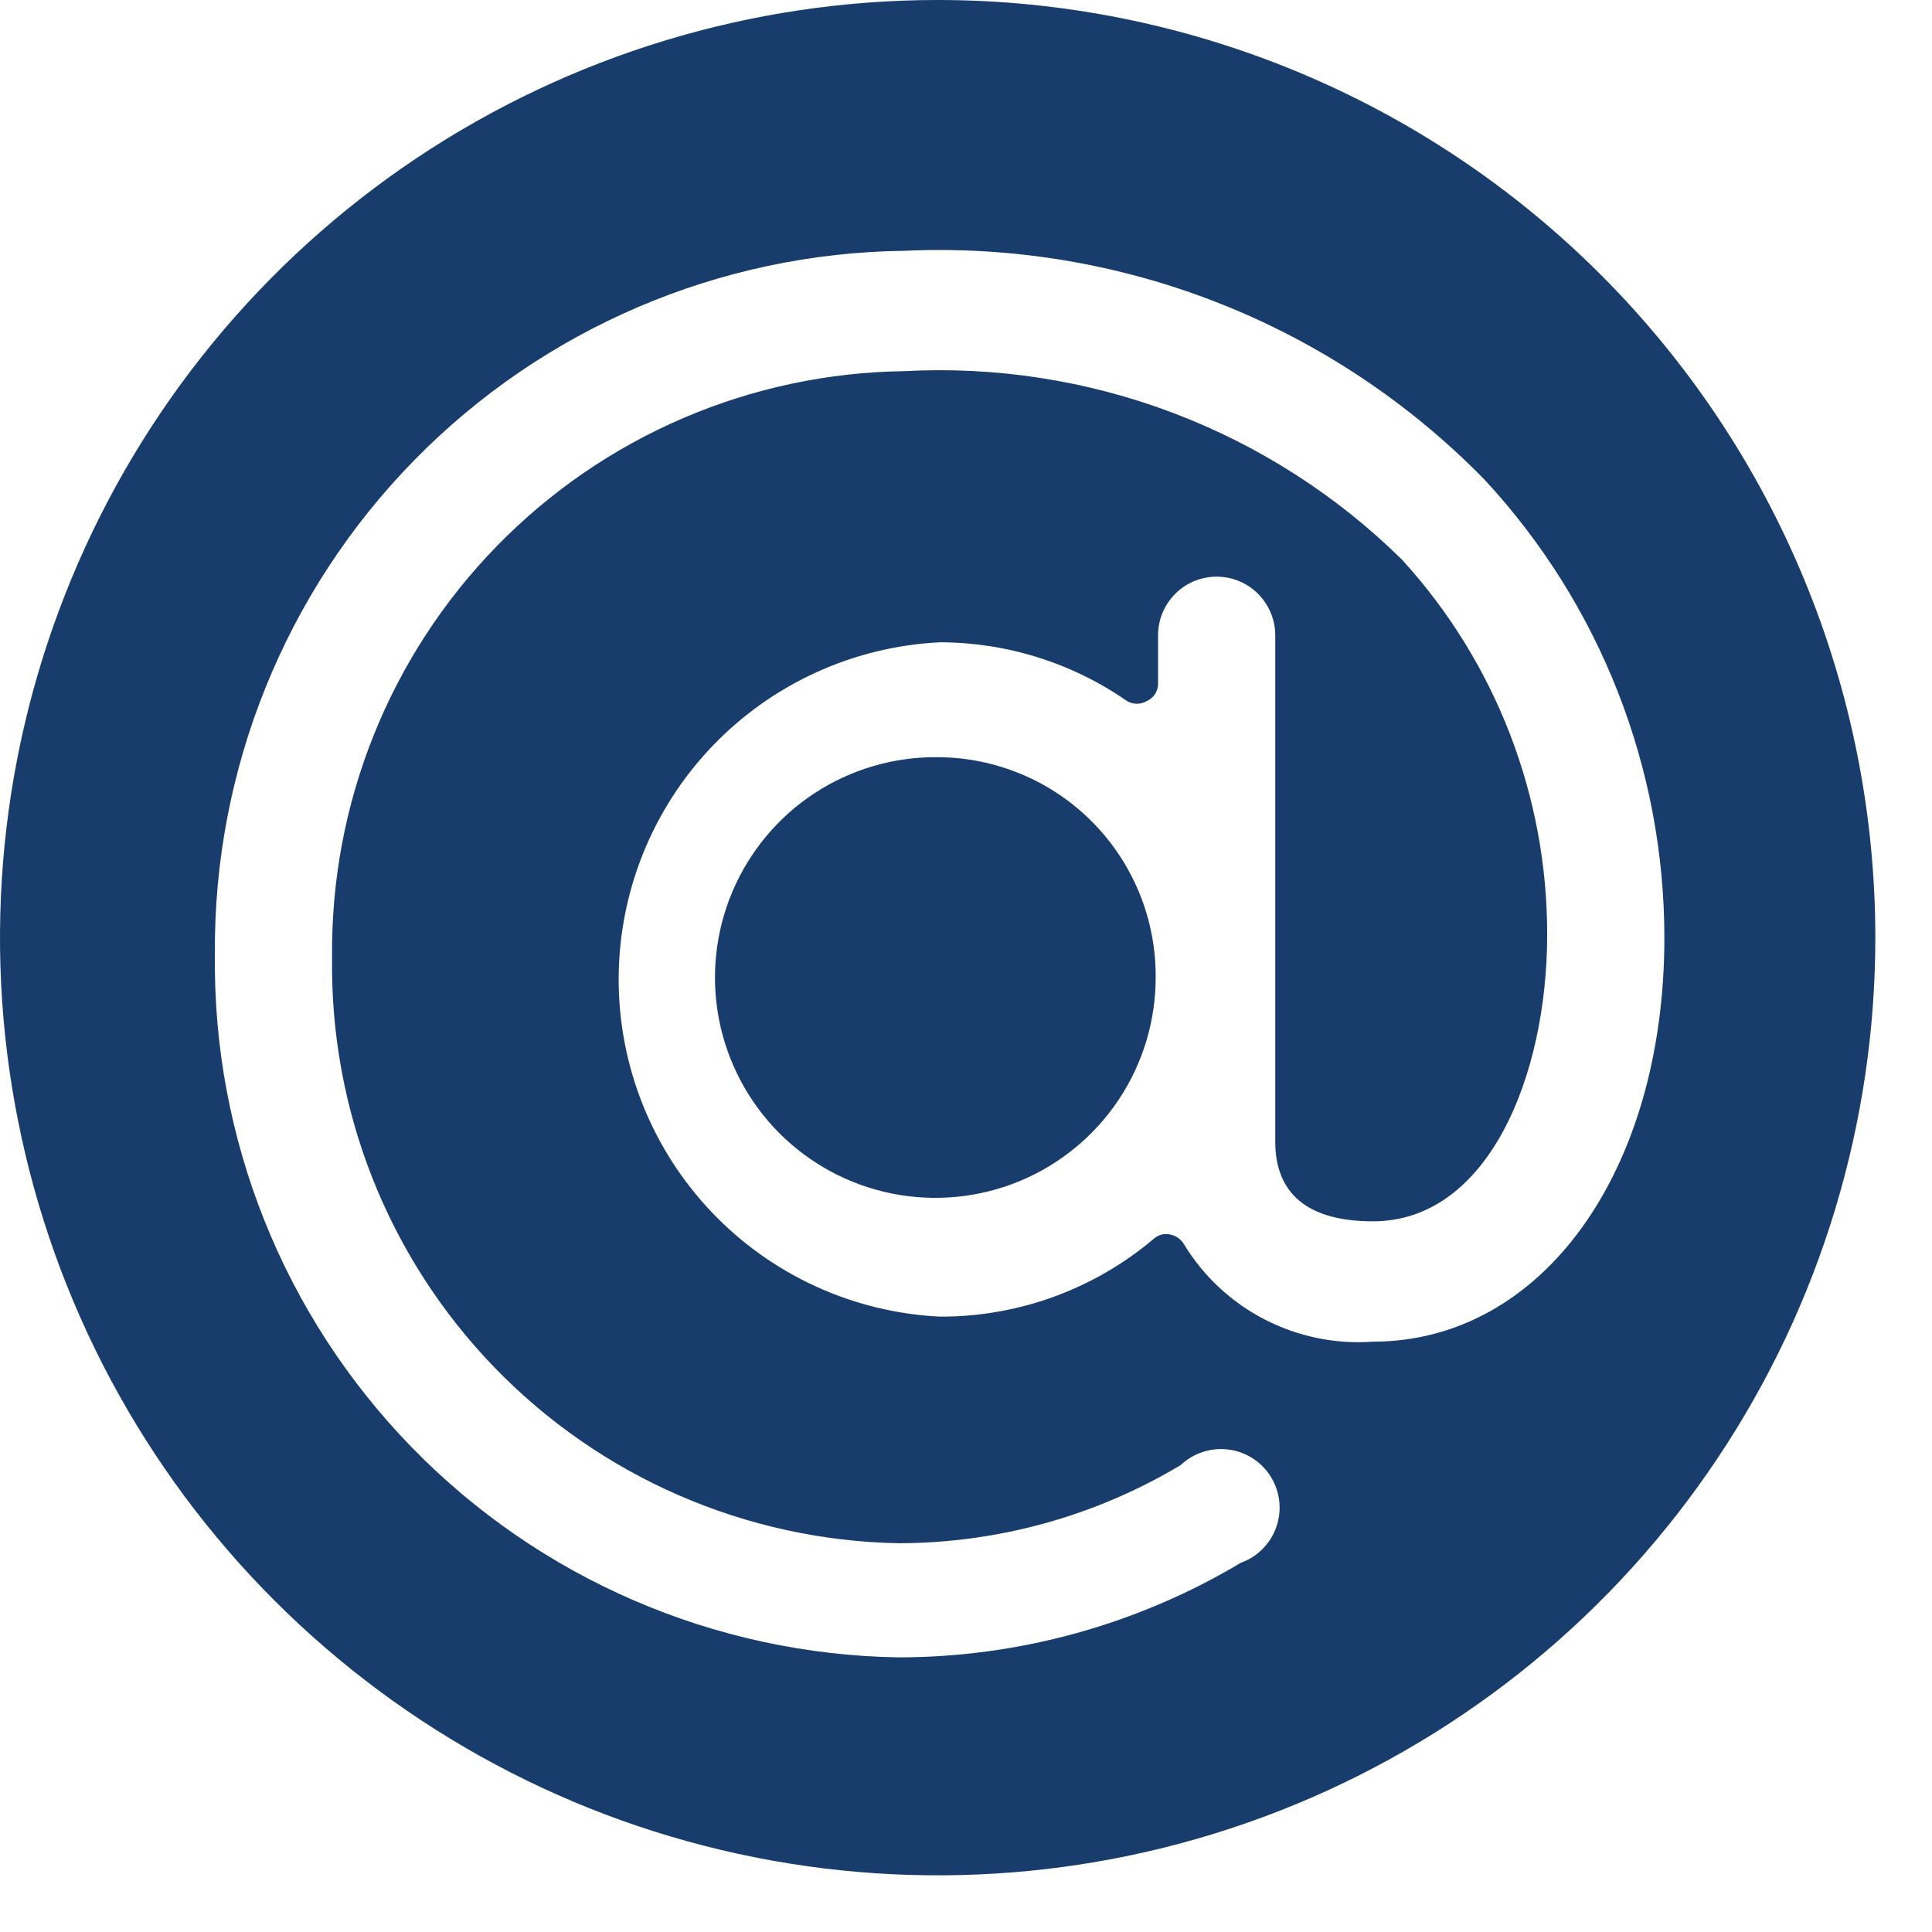
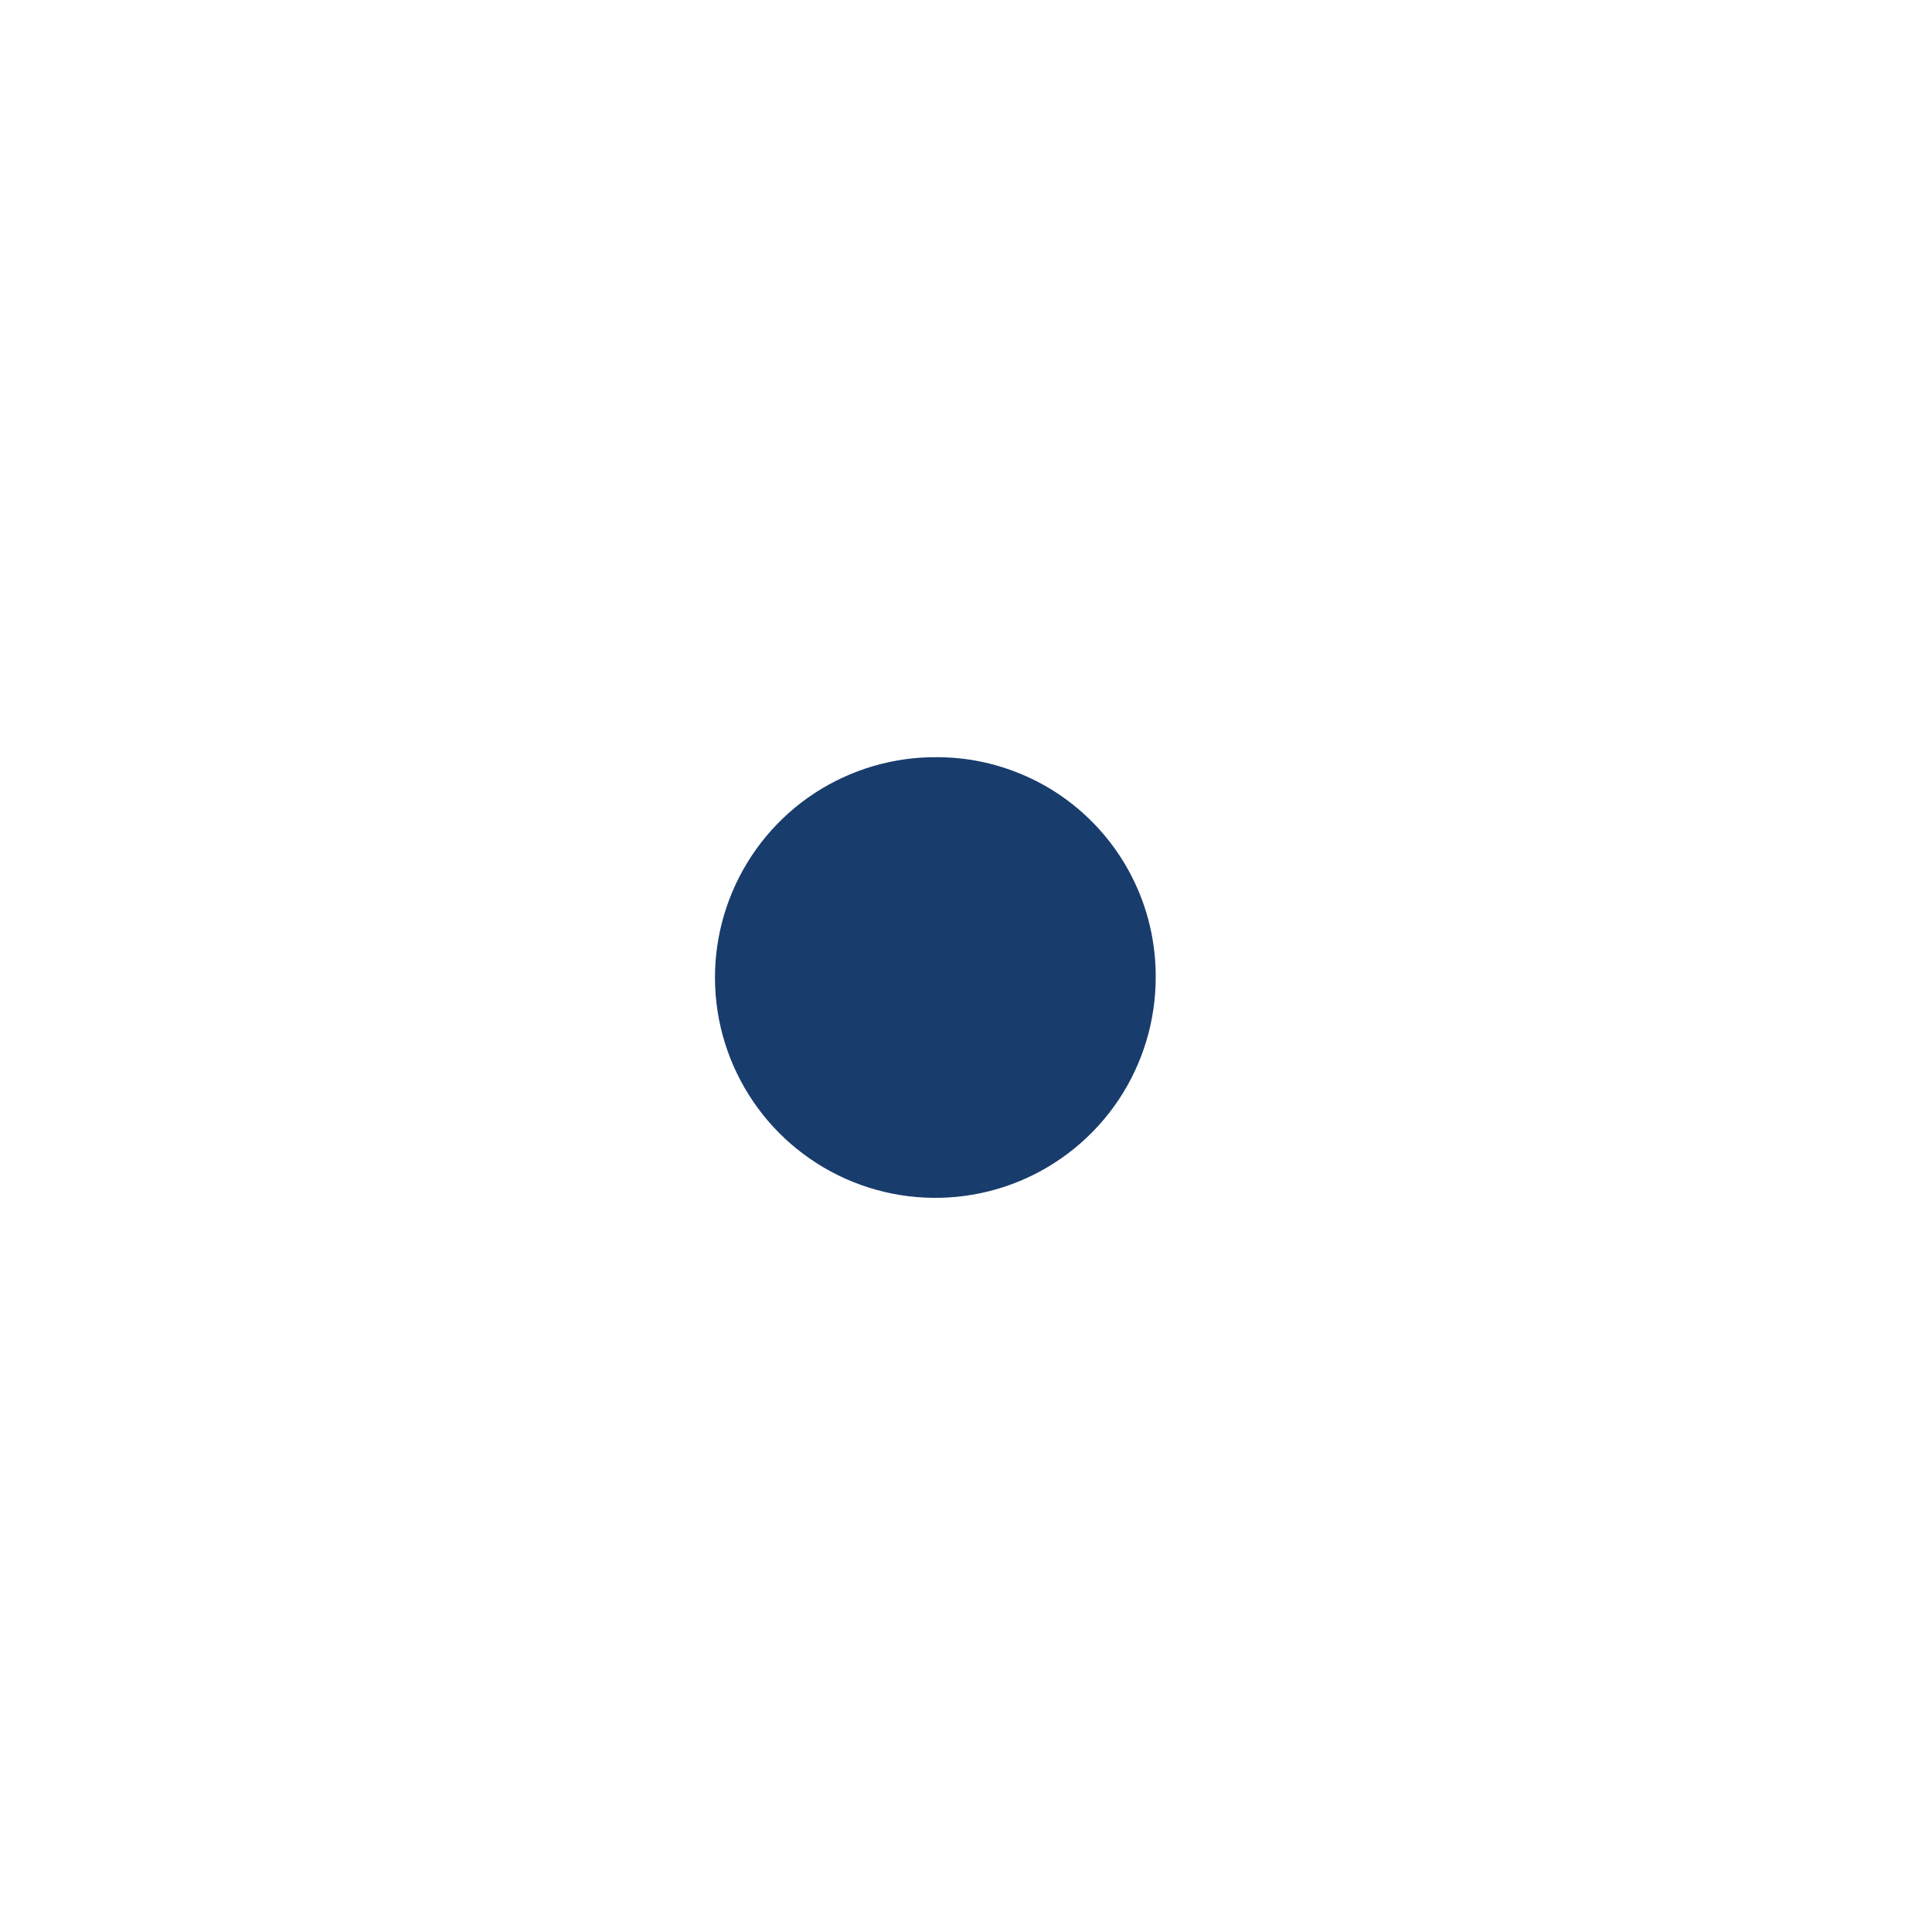
<svg xmlns="http://www.w3.org/2000/svg" width="27" height="27" viewBox="0 0 27 27" fill="none">
  <path d="M13.104 10.582C12.493 10.575 11.894 10.751 11.383 11.085C10.872 11.42 10.473 11.9 10.235 12.462C9.997 13.025 9.932 13.646 10.048 14.246C10.164 14.845 10.456 15.397 10.886 15.831C11.317 16.264 11.866 16.56 12.465 16.68C13.064 16.8 13.685 16.74 14.25 16.506C14.814 16.272 15.296 15.876 15.635 15.367C15.973 14.859 16.153 14.261 16.151 13.65C16.152 13.249 16.075 12.851 15.922 12.479C15.77 12.108 15.546 11.77 15.263 11.485C14.98 11.2 14.644 10.973 14.273 10.819C13.903 10.664 13.506 10.583 13.104 10.582Z" fill="#183C6C" />
-   <path d="M13.104 0C10.512 0 7.979 0.769 5.824 2.208C3.669 3.648 1.989 5.695 0.998 8.089C0.006 10.484 -0.254 13.119 0.252 15.661C0.757 18.203 2.005 20.538 3.838 22.37C5.671 24.203 8.006 25.451 10.548 25.956C13.09 26.462 15.724 26.203 18.119 25.211C20.513 24.219 22.56 22.539 24 20.384C25.44 18.23 26.208 15.696 26.208 13.104C26.208 9.629 24.828 6.296 22.37 3.838C19.913 1.381 16.58 0 13.104 0ZM19.187 17.068C20.792 17.068 21.622 15.048 21.622 13.06C21.624 11.121 20.9 9.25 19.591 7.819C18.678 6.92 17.588 6.222 16.39 5.769C15.193 5.316 13.913 5.118 12.635 5.187C10.489 5.216 8.443 6.094 6.945 7.63C5.446 9.165 4.618 11.232 4.641 13.377C4.609 15.512 5.424 17.573 6.908 19.108C8.392 20.643 10.424 21.527 12.558 21.567C13.947 21.565 15.309 21.188 16.5 20.475C16.589 20.392 16.695 20.328 16.811 20.291C16.926 20.253 17.049 20.242 17.17 20.258C17.291 20.273 17.407 20.316 17.509 20.382C17.611 20.448 17.697 20.536 17.761 20.64C17.825 20.744 17.865 20.86 17.878 20.982C17.891 21.103 17.877 21.225 17.837 21.34C17.797 21.455 17.731 21.56 17.645 21.646C17.56 21.733 17.456 21.799 17.341 21.84C15.895 22.704 14.242 23.161 12.558 23.162C9.989 23.121 7.541 22.064 5.75 20.222C3.959 18.38 2.971 15.903 3.003 13.334C2.983 10.755 3.985 8.273 5.79 6.431C7.595 4.589 10.056 3.537 12.635 3.505C14.136 3.436 15.636 3.685 17.034 4.236C18.433 4.788 19.698 5.629 20.748 6.705C22.362 8.445 23.259 10.731 23.26 13.104C23.26 16.38 21.545 18.75 19.187 18.75C18.663 18.788 18.14 18.68 17.673 18.439C17.207 18.199 16.816 17.834 16.544 17.385C16.524 17.351 16.497 17.323 16.465 17.3C16.433 17.277 16.397 17.262 16.358 17.254C16.319 17.244 16.277 17.243 16.237 17.253C16.197 17.262 16.16 17.281 16.129 17.308C15.293 18.017 14.232 18.404 13.137 18.4C11.927 18.342 10.785 17.82 9.949 16.943C9.113 16.066 8.646 14.9 8.646 13.688C8.646 12.476 9.113 11.311 9.949 10.434C10.785 9.557 11.927 9.035 13.137 8.976C14.07 8.978 14.98 9.263 15.747 9.795C15.79 9.821 15.839 9.835 15.889 9.835C15.939 9.835 15.988 9.821 16.031 9.795C16.077 9.774 16.116 9.74 16.143 9.698C16.17 9.655 16.184 9.606 16.184 9.555V8.878C16.184 8.661 16.27 8.453 16.424 8.299C16.577 8.145 16.785 8.059 17.003 8.059C17.22 8.059 17.428 8.145 17.582 8.299C17.735 8.453 17.822 8.661 17.822 8.878V15.954C17.822 16.686 18.28 17.068 19.187 17.068Z" fill="#183C6C" />
</svg>